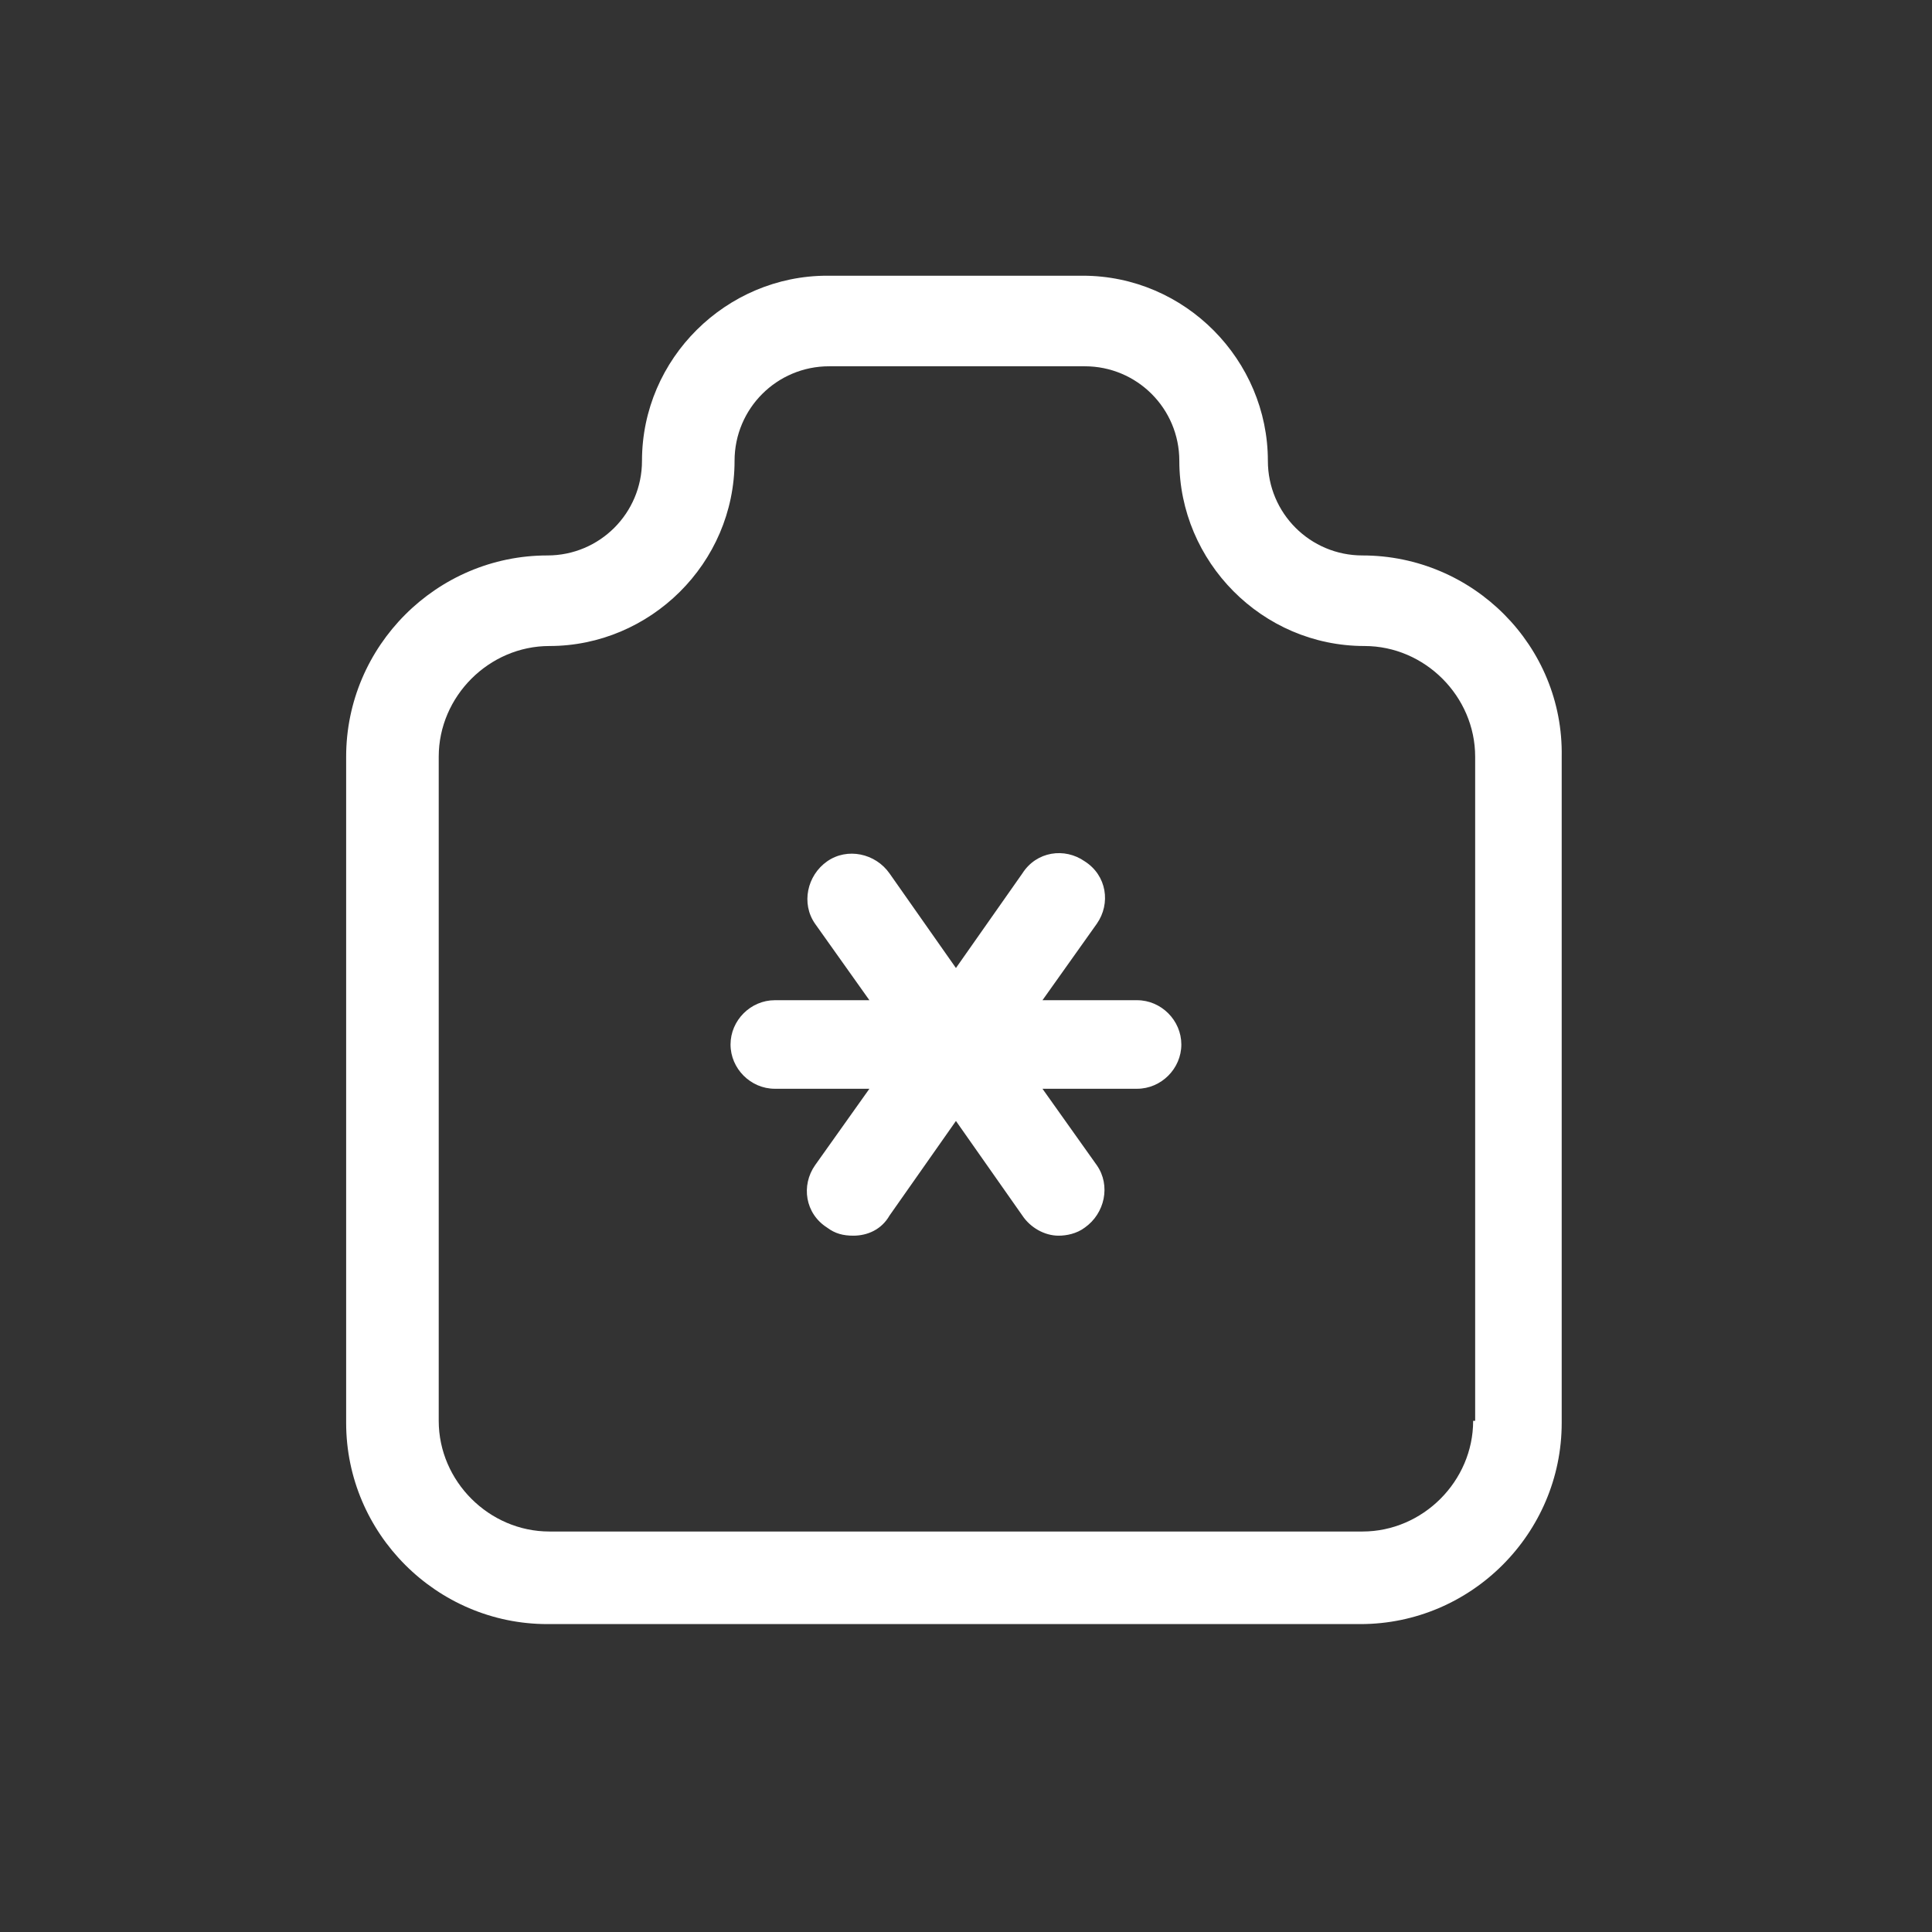
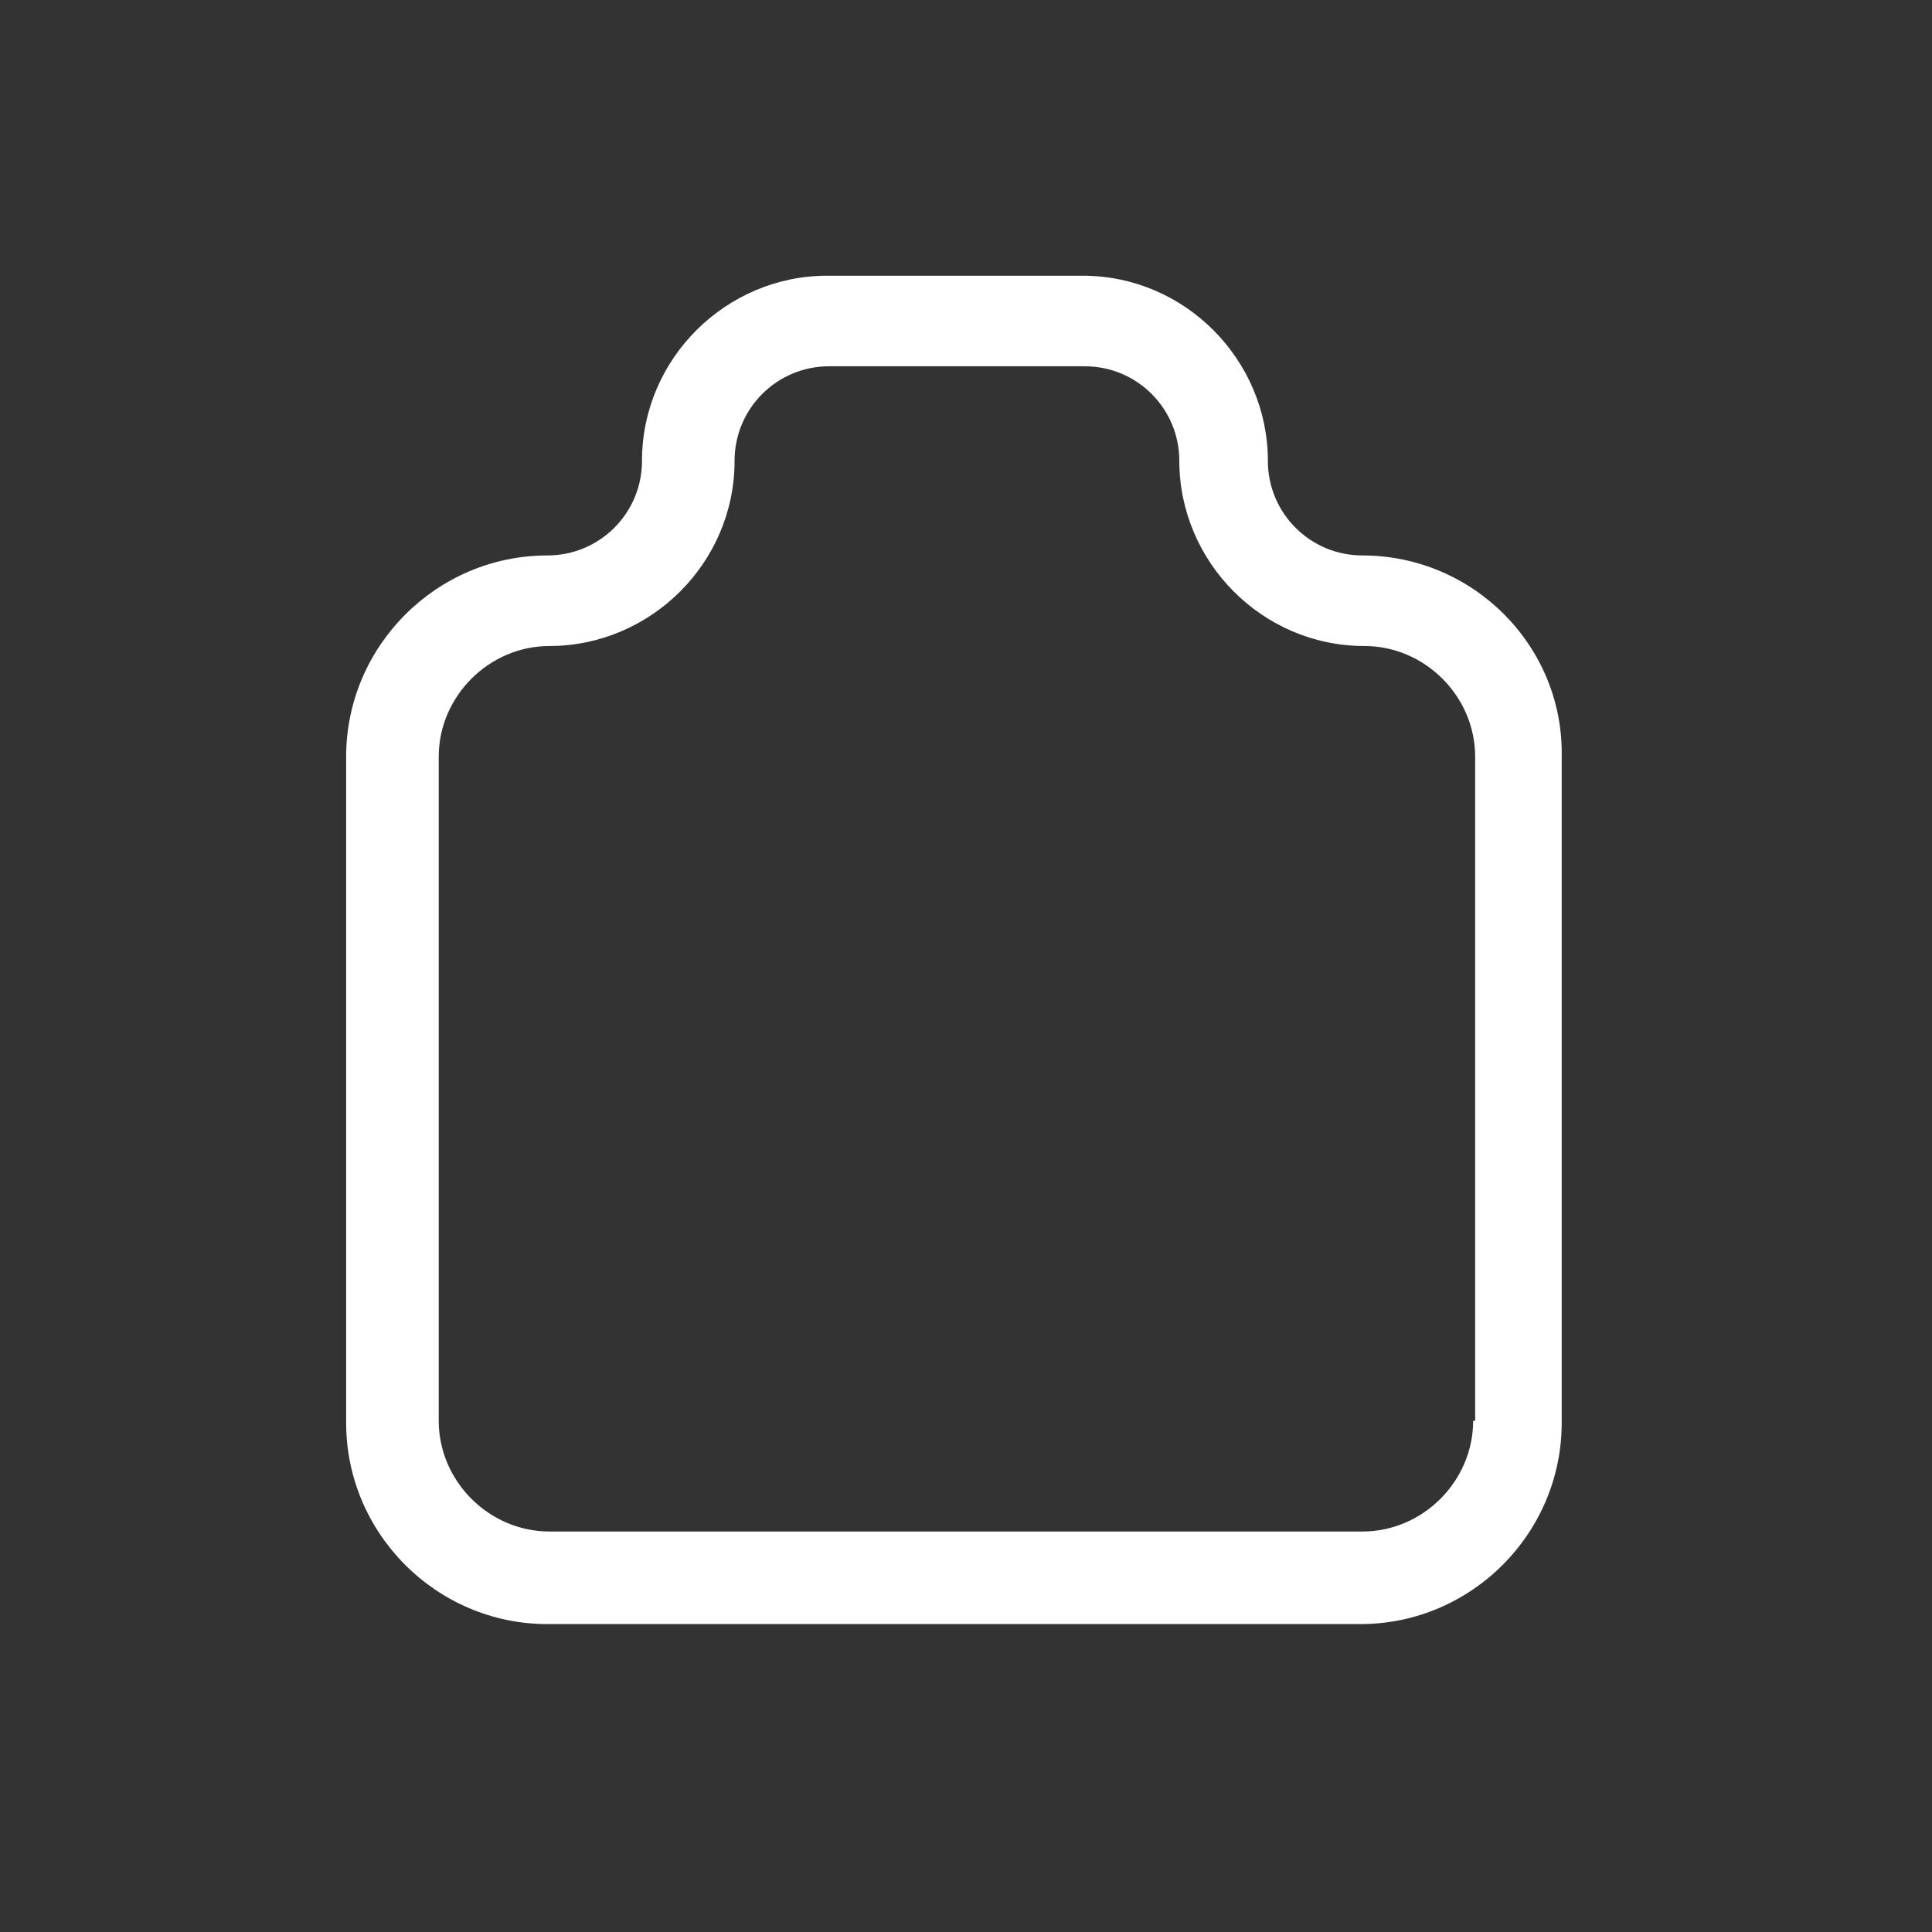
<svg xmlns="http://www.w3.org/2000/svg" version="1.1" id="b" x="0px" y="0px" viewBox="0 0 96 96" style="enable-background:new 0 0 96 96;">
  <rect x="0" y="0" width="96" height="96" fill="#333333" stroke="none" />
  <style type="text/css">
	.st0{fill:#FFFFFF;}
	.st1{fill:none;}
</style>
  <g id="c">
-     <path class="st0" d="M56.5,49.7h-4.7l2.7-3.8c0.7-1,0.5-2.4-0.6-3.1c-1-0.7-2.4-0.5-3.1,0.6l-3.3,4.7l-3.3-4.7&#10;  c-0.7-1-2.1-1.3-3.1-0.6c-1,0.7-1.3,2.1-0.6,3.1l2.7,3.8h-4.7c-1.2,0-2.2,1-2.2,2.2s1,2.2,2.2,2.2h4.7l-2.7,3.8&#10;  c-0.7,1-0.5,2.4,0.6,3.1c0.4,0.3,0.8,0.4,1.3,0.4c0.7,0,1.4-0.3,1.8-1l3.3-4.7l3.3,4.7c0.4,0.6,1.1,1,1.8,1c0.4,0,0.9-0.1,1.3-0.4&#10;  c1-0.7,1.3-2.1,0.6-3.1l-2.7-3.8h4.7c1.2,0,2.2-1,2.2-2.2S57.7,49.7,56.5,49.7z" />
    <path class="st0" d="M67.7,27.6c-2.6,0-4.7-2.1-4.7-4.7c0-5-4.1-9.2-9.2-9.2H41.1c-5,0-9.2,4.1-9.2,9.2c0,2.6-2.1,4.7-4.7,4.7&#10;  c-5.5,0-10,4.5-10,10v33.1c0,5.5,4.5,10,10,10h40.4c5.5,0,10-4.5,10-10V37.6C77.7,32.1,73.2,27.6,67.7,27.6z M73.2,70.6&#10;  c0,3-2.5,5.5-5.5,5.5H27.3c-3,0-5.5-2.5-5.5-5.5V37.6c0-3,2.5-5.5,5.5-5.5c5,0,9.2-4.1,9.2-9.2c0-2.6,2.1-4.7,4.7-4.7h12.7&#10;  c2.6,0,4.7,2.1,4.7,4.7c0,5,4.1,9.2,9.2,9.2c3,0,5.5,2.5,5.5,5.5V70.6z" />
    <rect class="st1" width="96" height="96" />
  </g>
</svg>